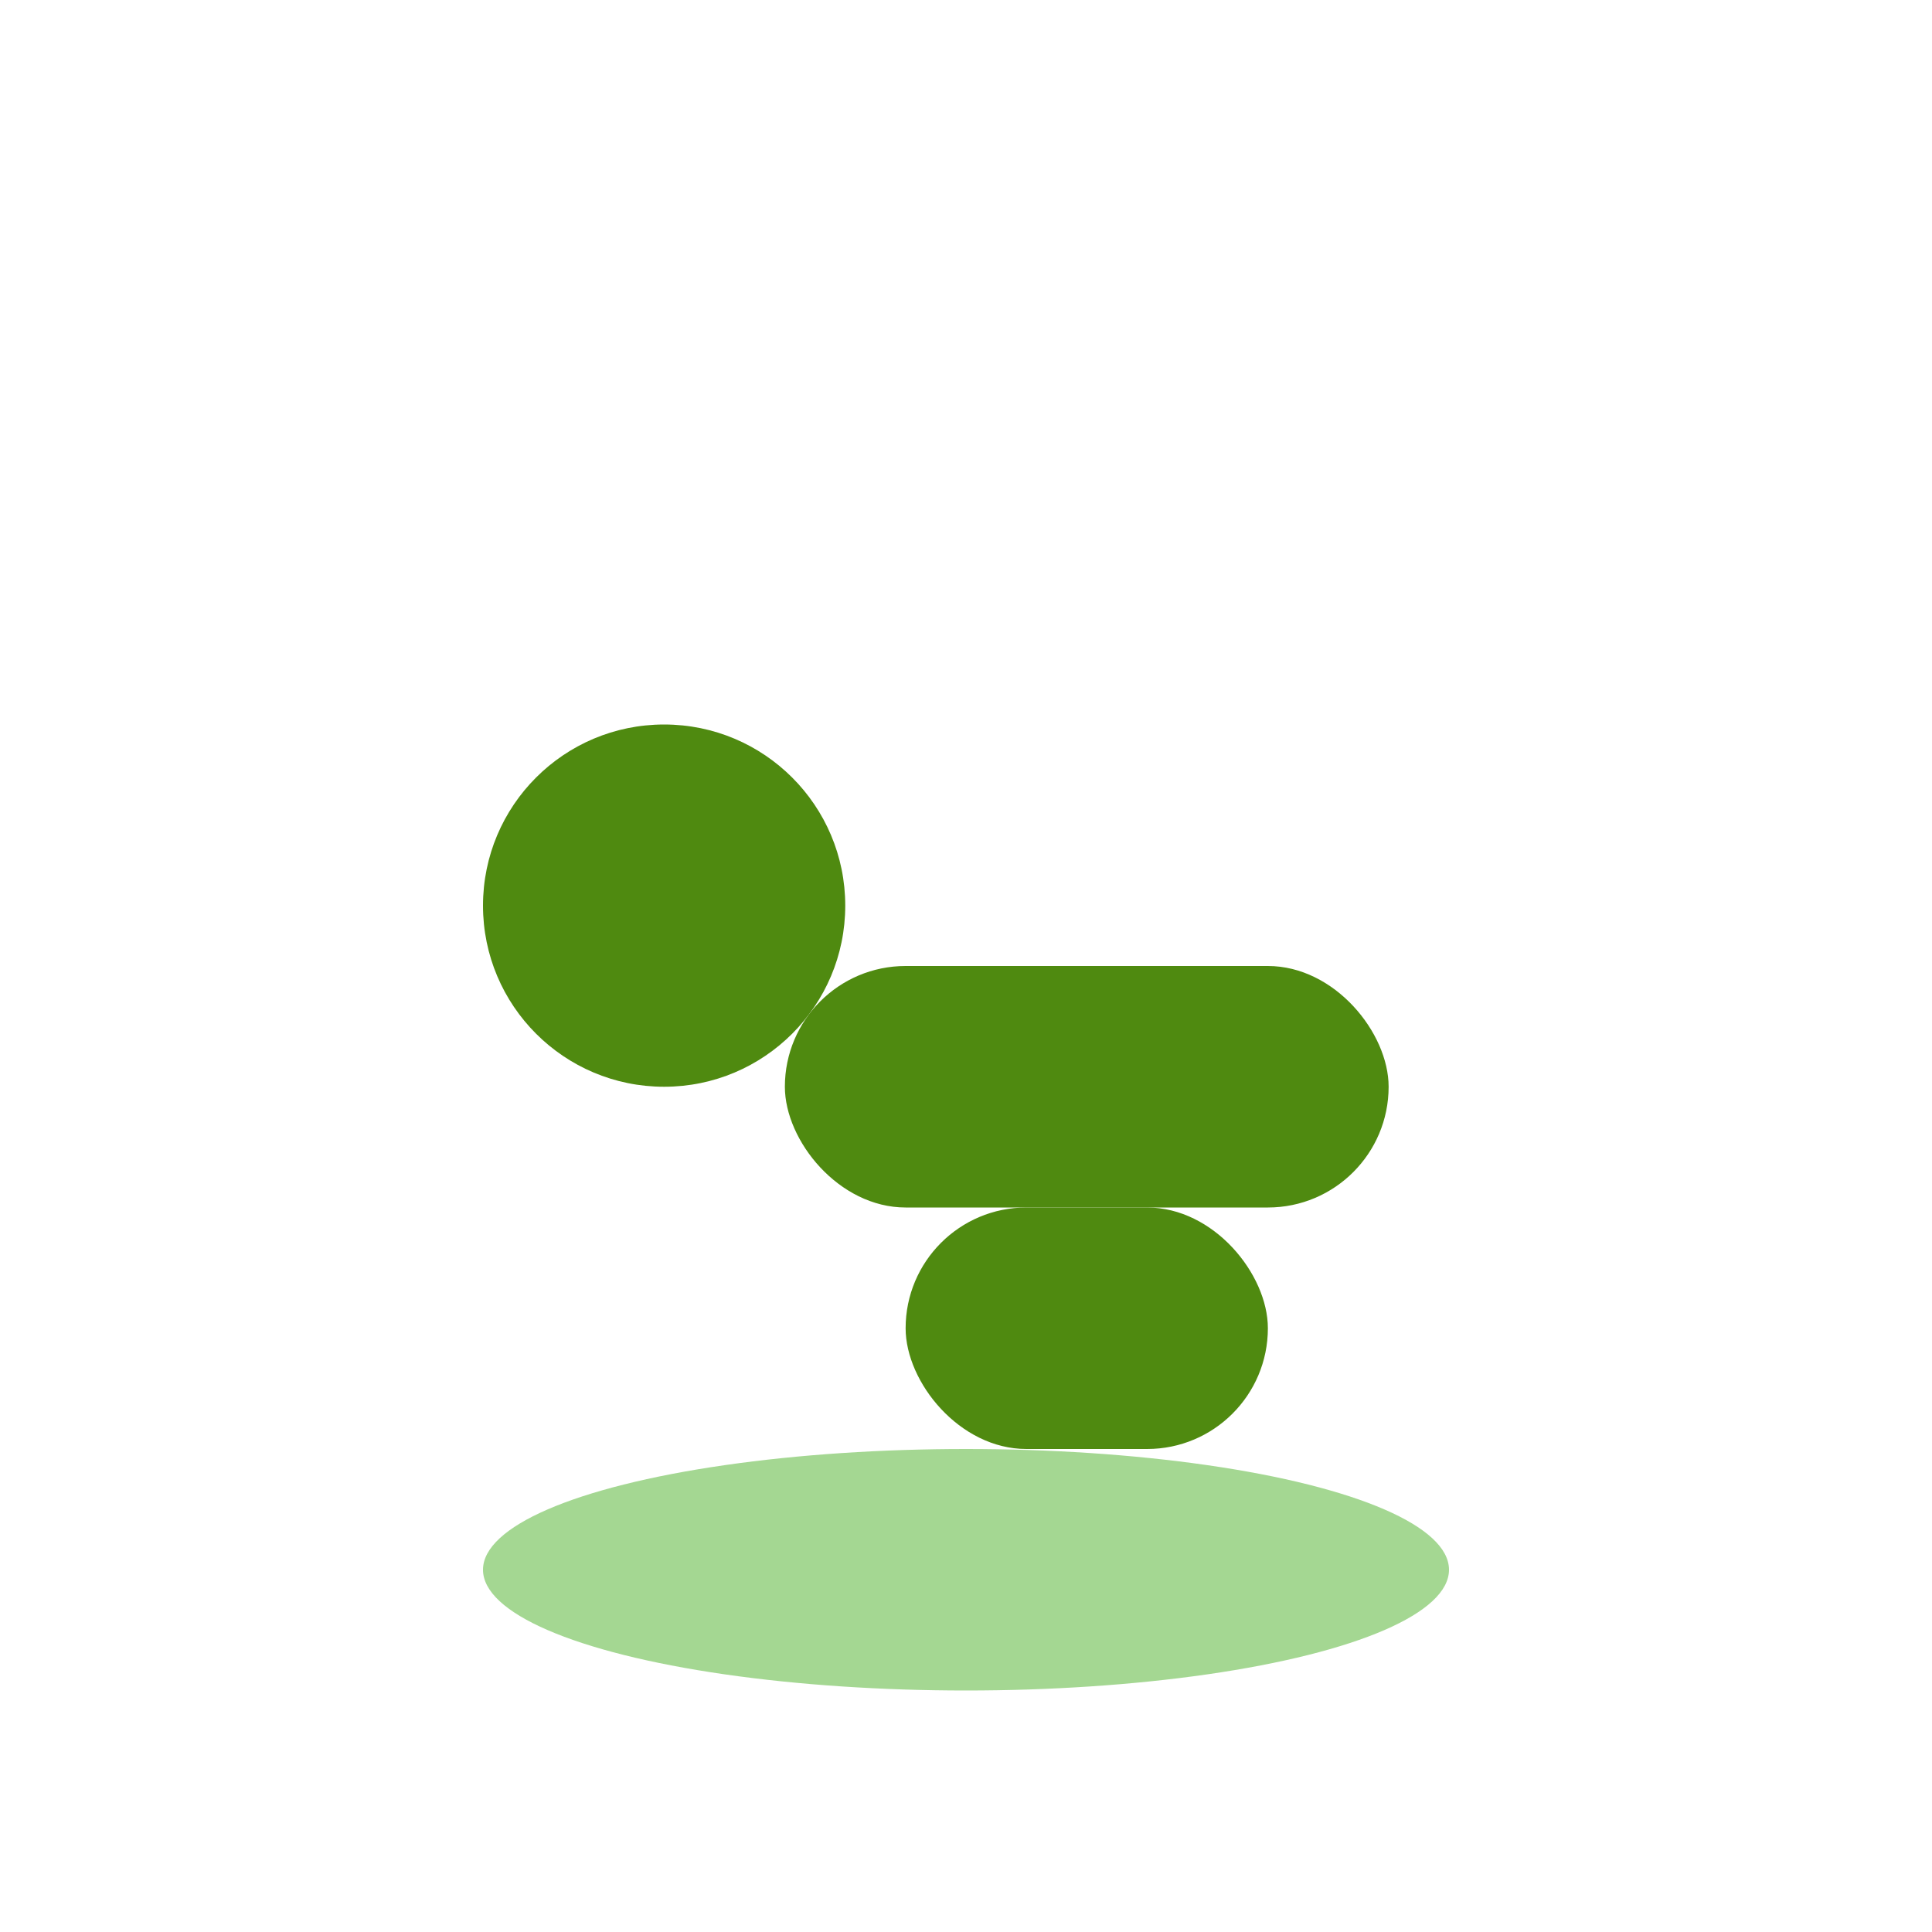
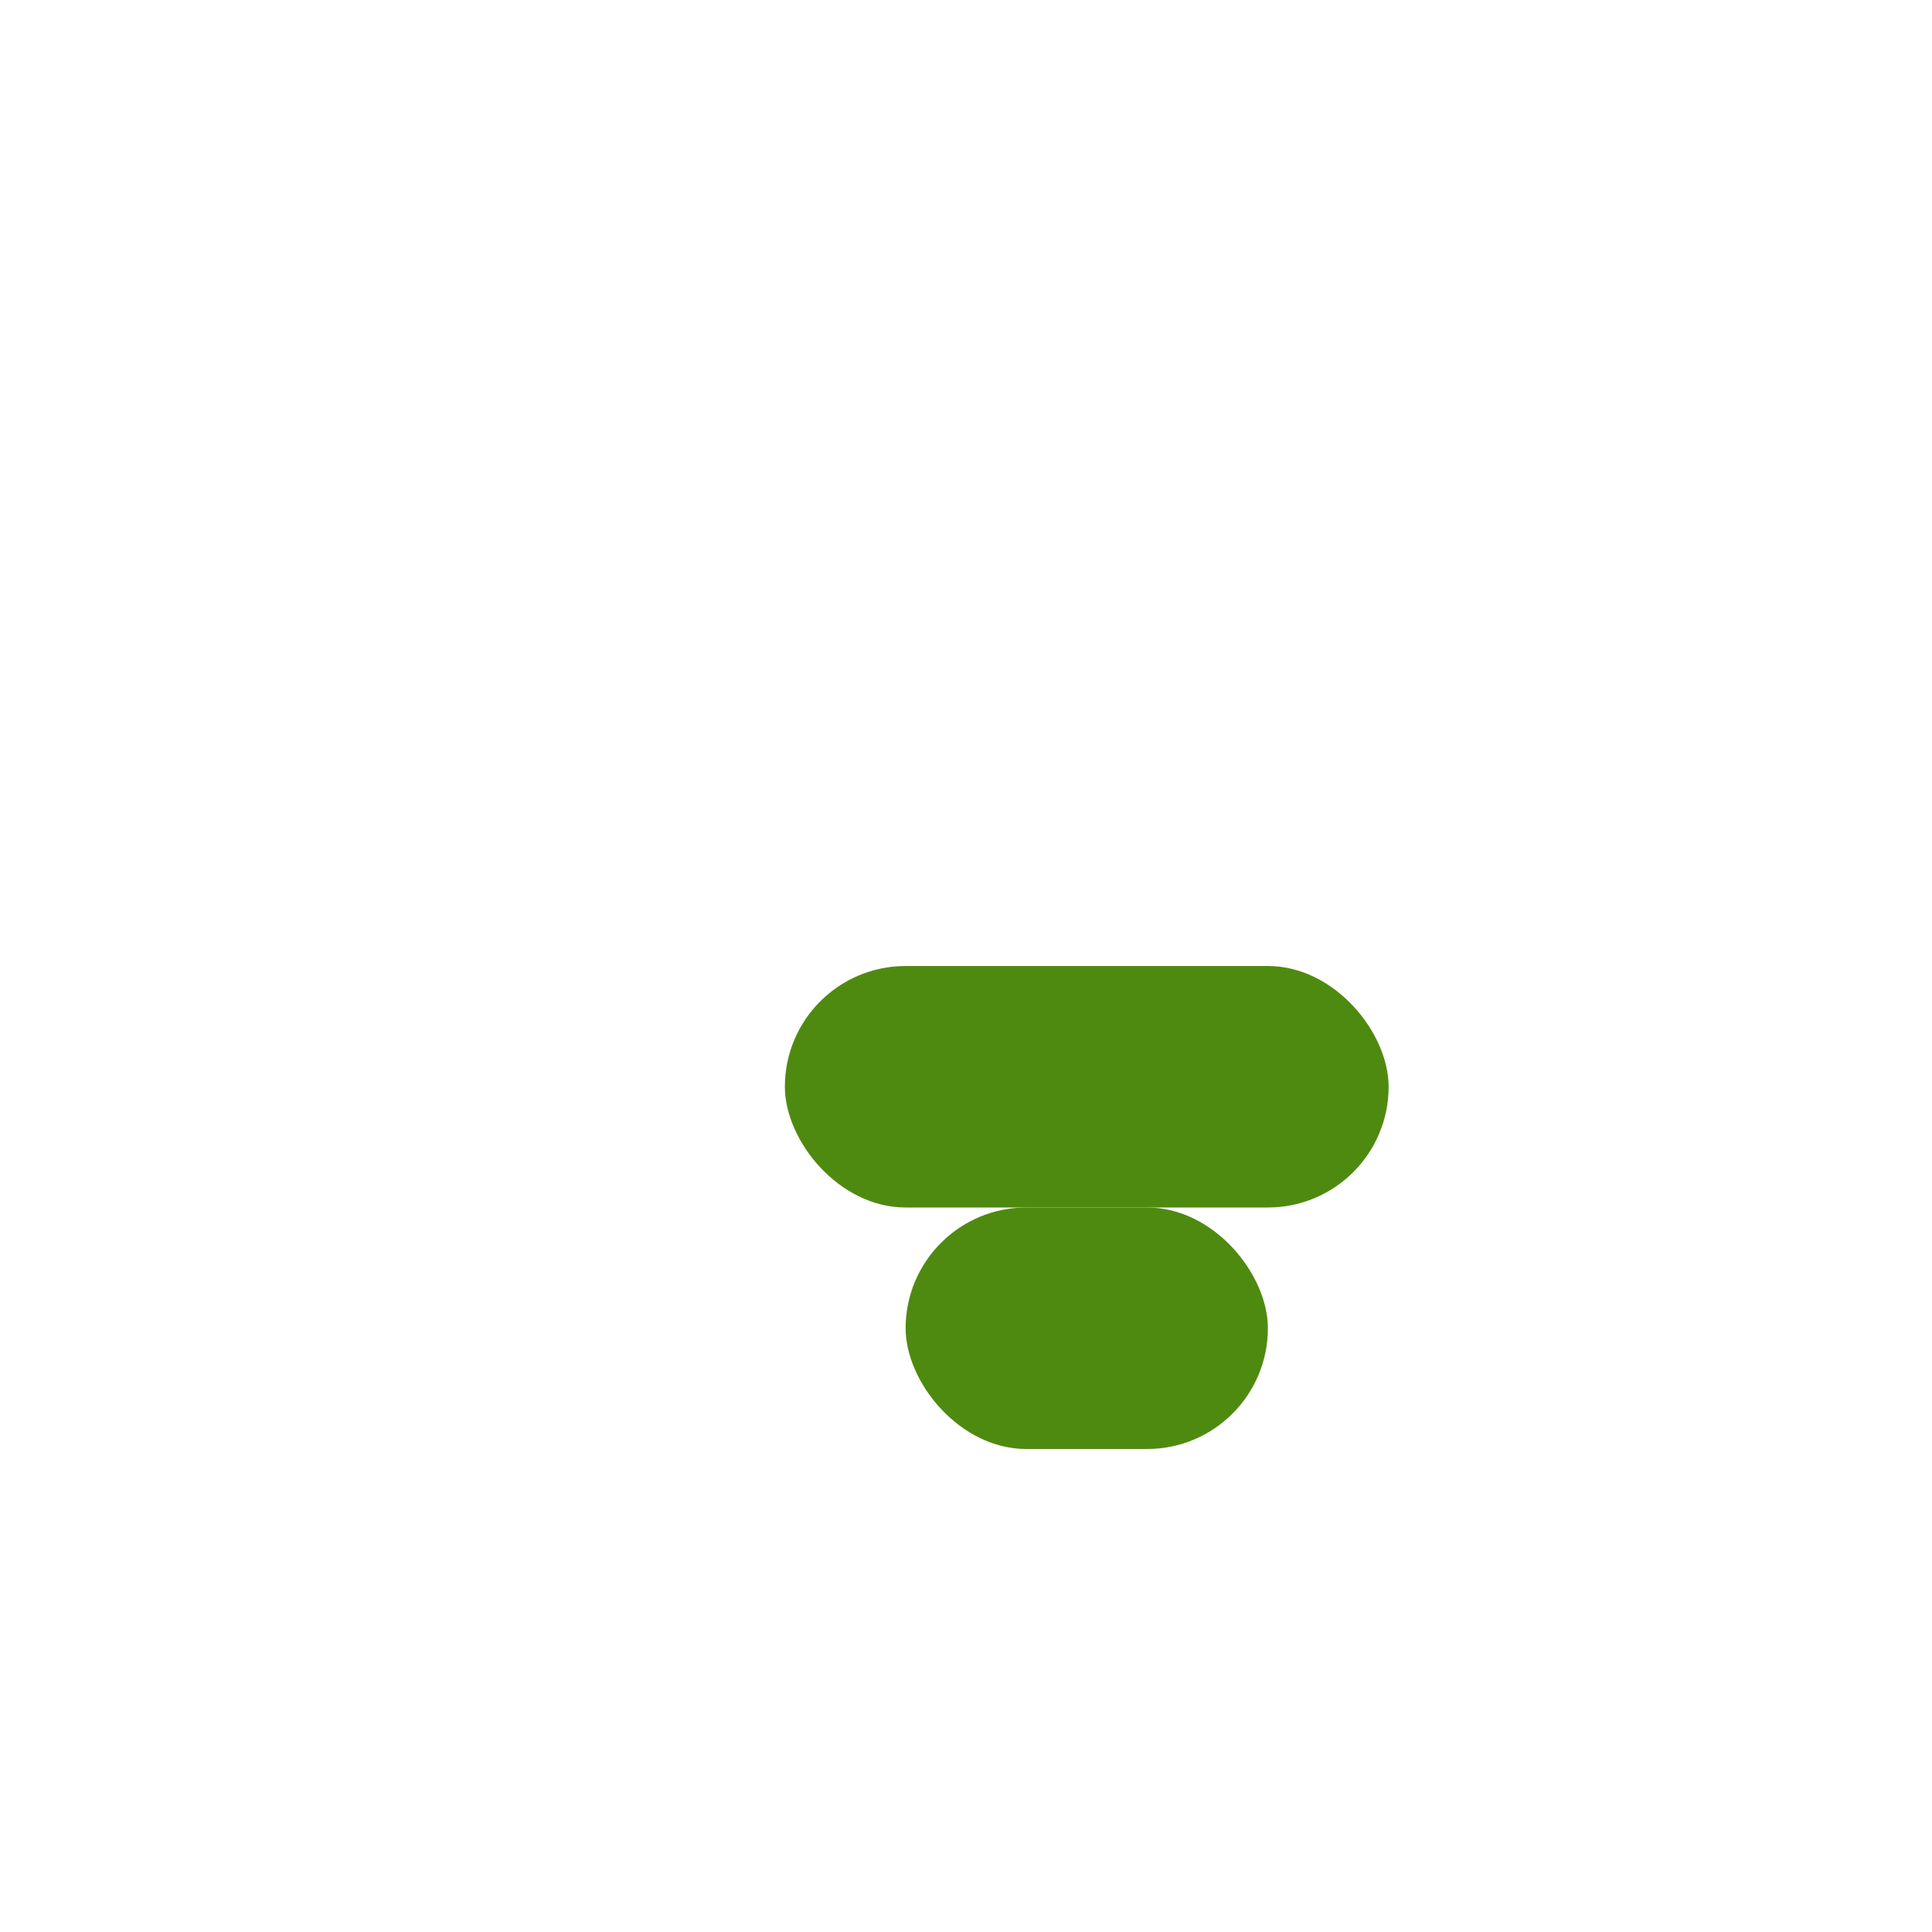
<svg xmlns="http://www.w3.org/2000/svg" width="256" height="256" viewBox="0 0 256 256" fill="none">
  <rect width="256" height="256" fill="white" />
-   <ellipse cx="128" cy="208" rx="64" ry="16" fill="#A4D792" />
-   <circle cx="88" cy="120" r="24" fill="#4F8A10" />
  <rect x="104" y="128" width="80" height="32" rx="16" fill="#4F8A10" />
  <rect x="120" y="160" width="48" height="32" rx="16" fill="#4F8A10" />
</svg>